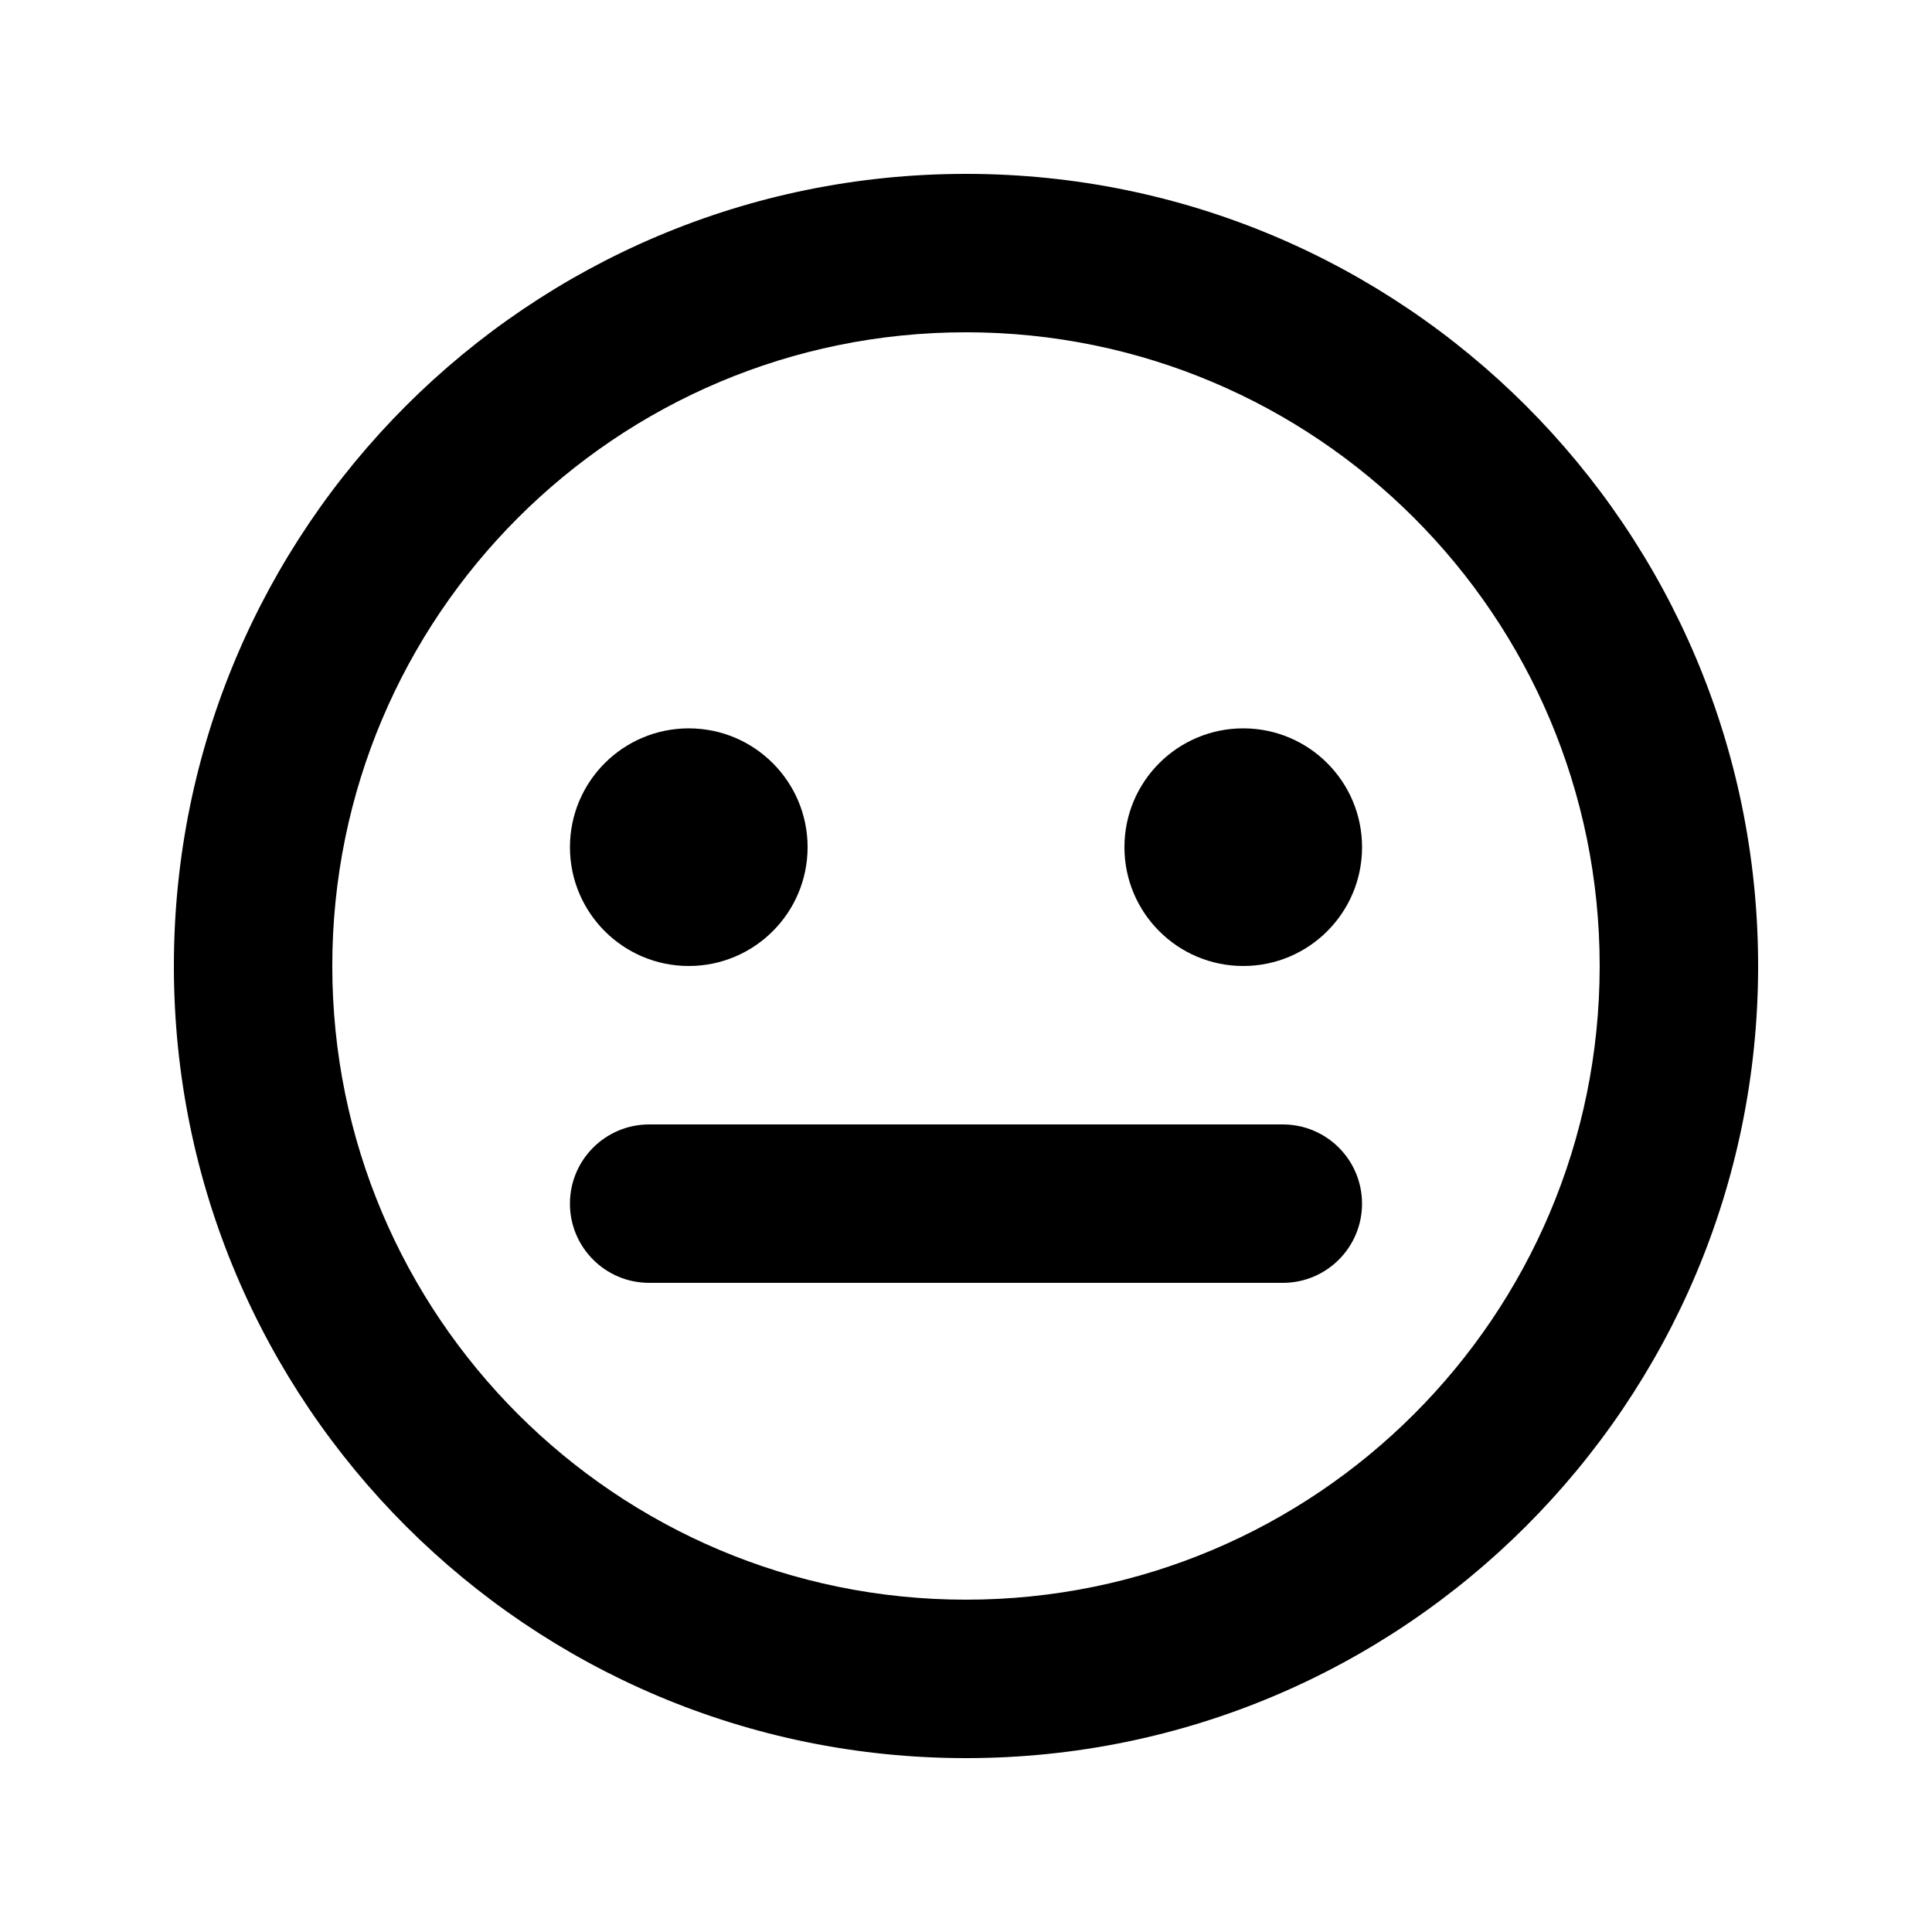
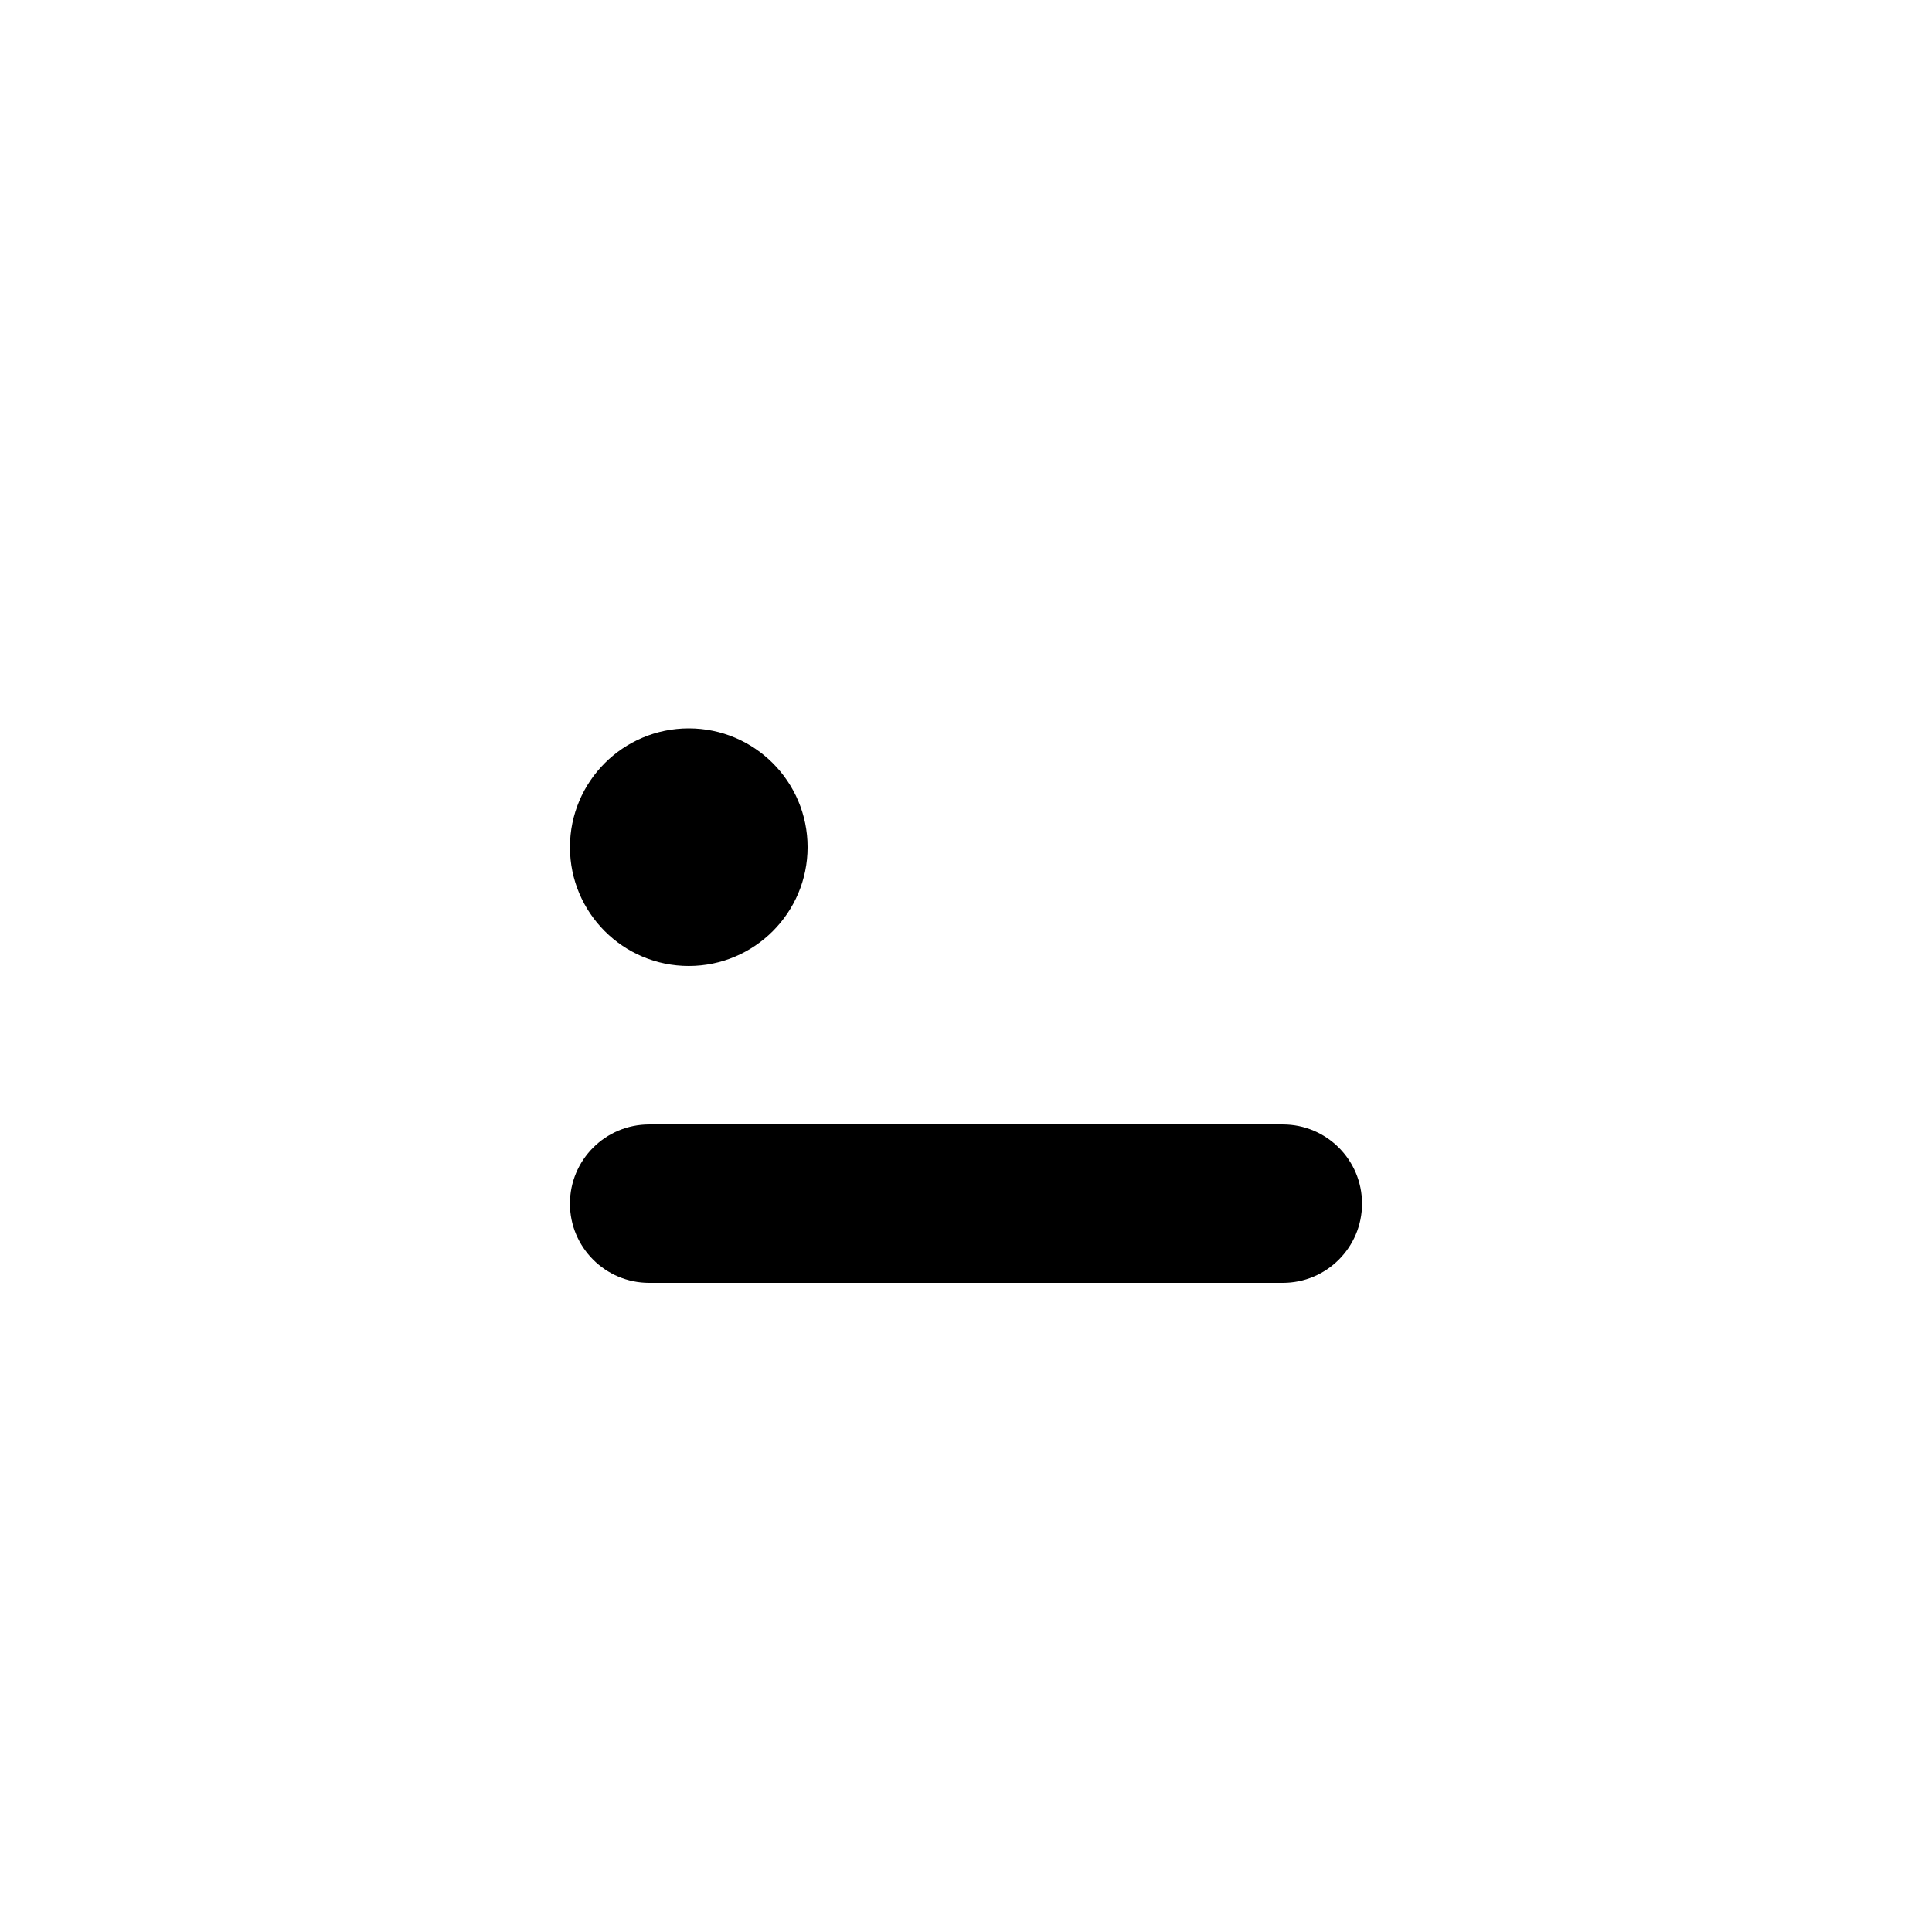
<svg xmlns="http://www.w3.org/2000/svg" fill="#000000" width="800px" height="800px" version="1.1" viewBox="144 144 512 512">
  <g>
-     <path d="m400 232.06c-92.75 0-167.94 75.188-167.94 167.94 0 92.746 75.188 167.93 167.94 167.93 92.746 0 167.93-75.188 167.93-167.93 0-92.75-75.188-167.94-167.93-167.94zm-209.92 167.94c0-115.94 93.984-209.92 209.92-209.92 115.93 0 209.92 93.984 209.92 209.92 0 115.93-93.984 209.92-209.92 209.92-115.94 0-209.92-93.984-209.92-209.92z" fill-rule="evenodd" />
-     <path d="m504.96 368.51c0 17.387-14.098 31.488-31.484 31.488-17.391 0-31.488-14.102-31.488-31.488 0-17.391 14.098-31.488 31.488-31.488 17.387 0 31.484 14.098 31.484 31.488z" />
    <path d="m358.02 368.51c0 17.387-14.098 31.488-31.488 31.488s-31.488-14.102-31.488-31.488c0-17.391 14.098-31.488 31.488-31.488s31.488 14.098 31.488 31.488z" />
    <path d="m295.04 462.98c0-11.598 9.398-20.992 20.992-20.992h167.93c11.598 0 20.992 9.395 20.992 20.992 0 11.594-9.395 20.988-20.992 20.988h-167.93c-11.594 0-20.992-9.395-20.992-20.988z" fill-rule="evenodd" />
  </g>
</svg>